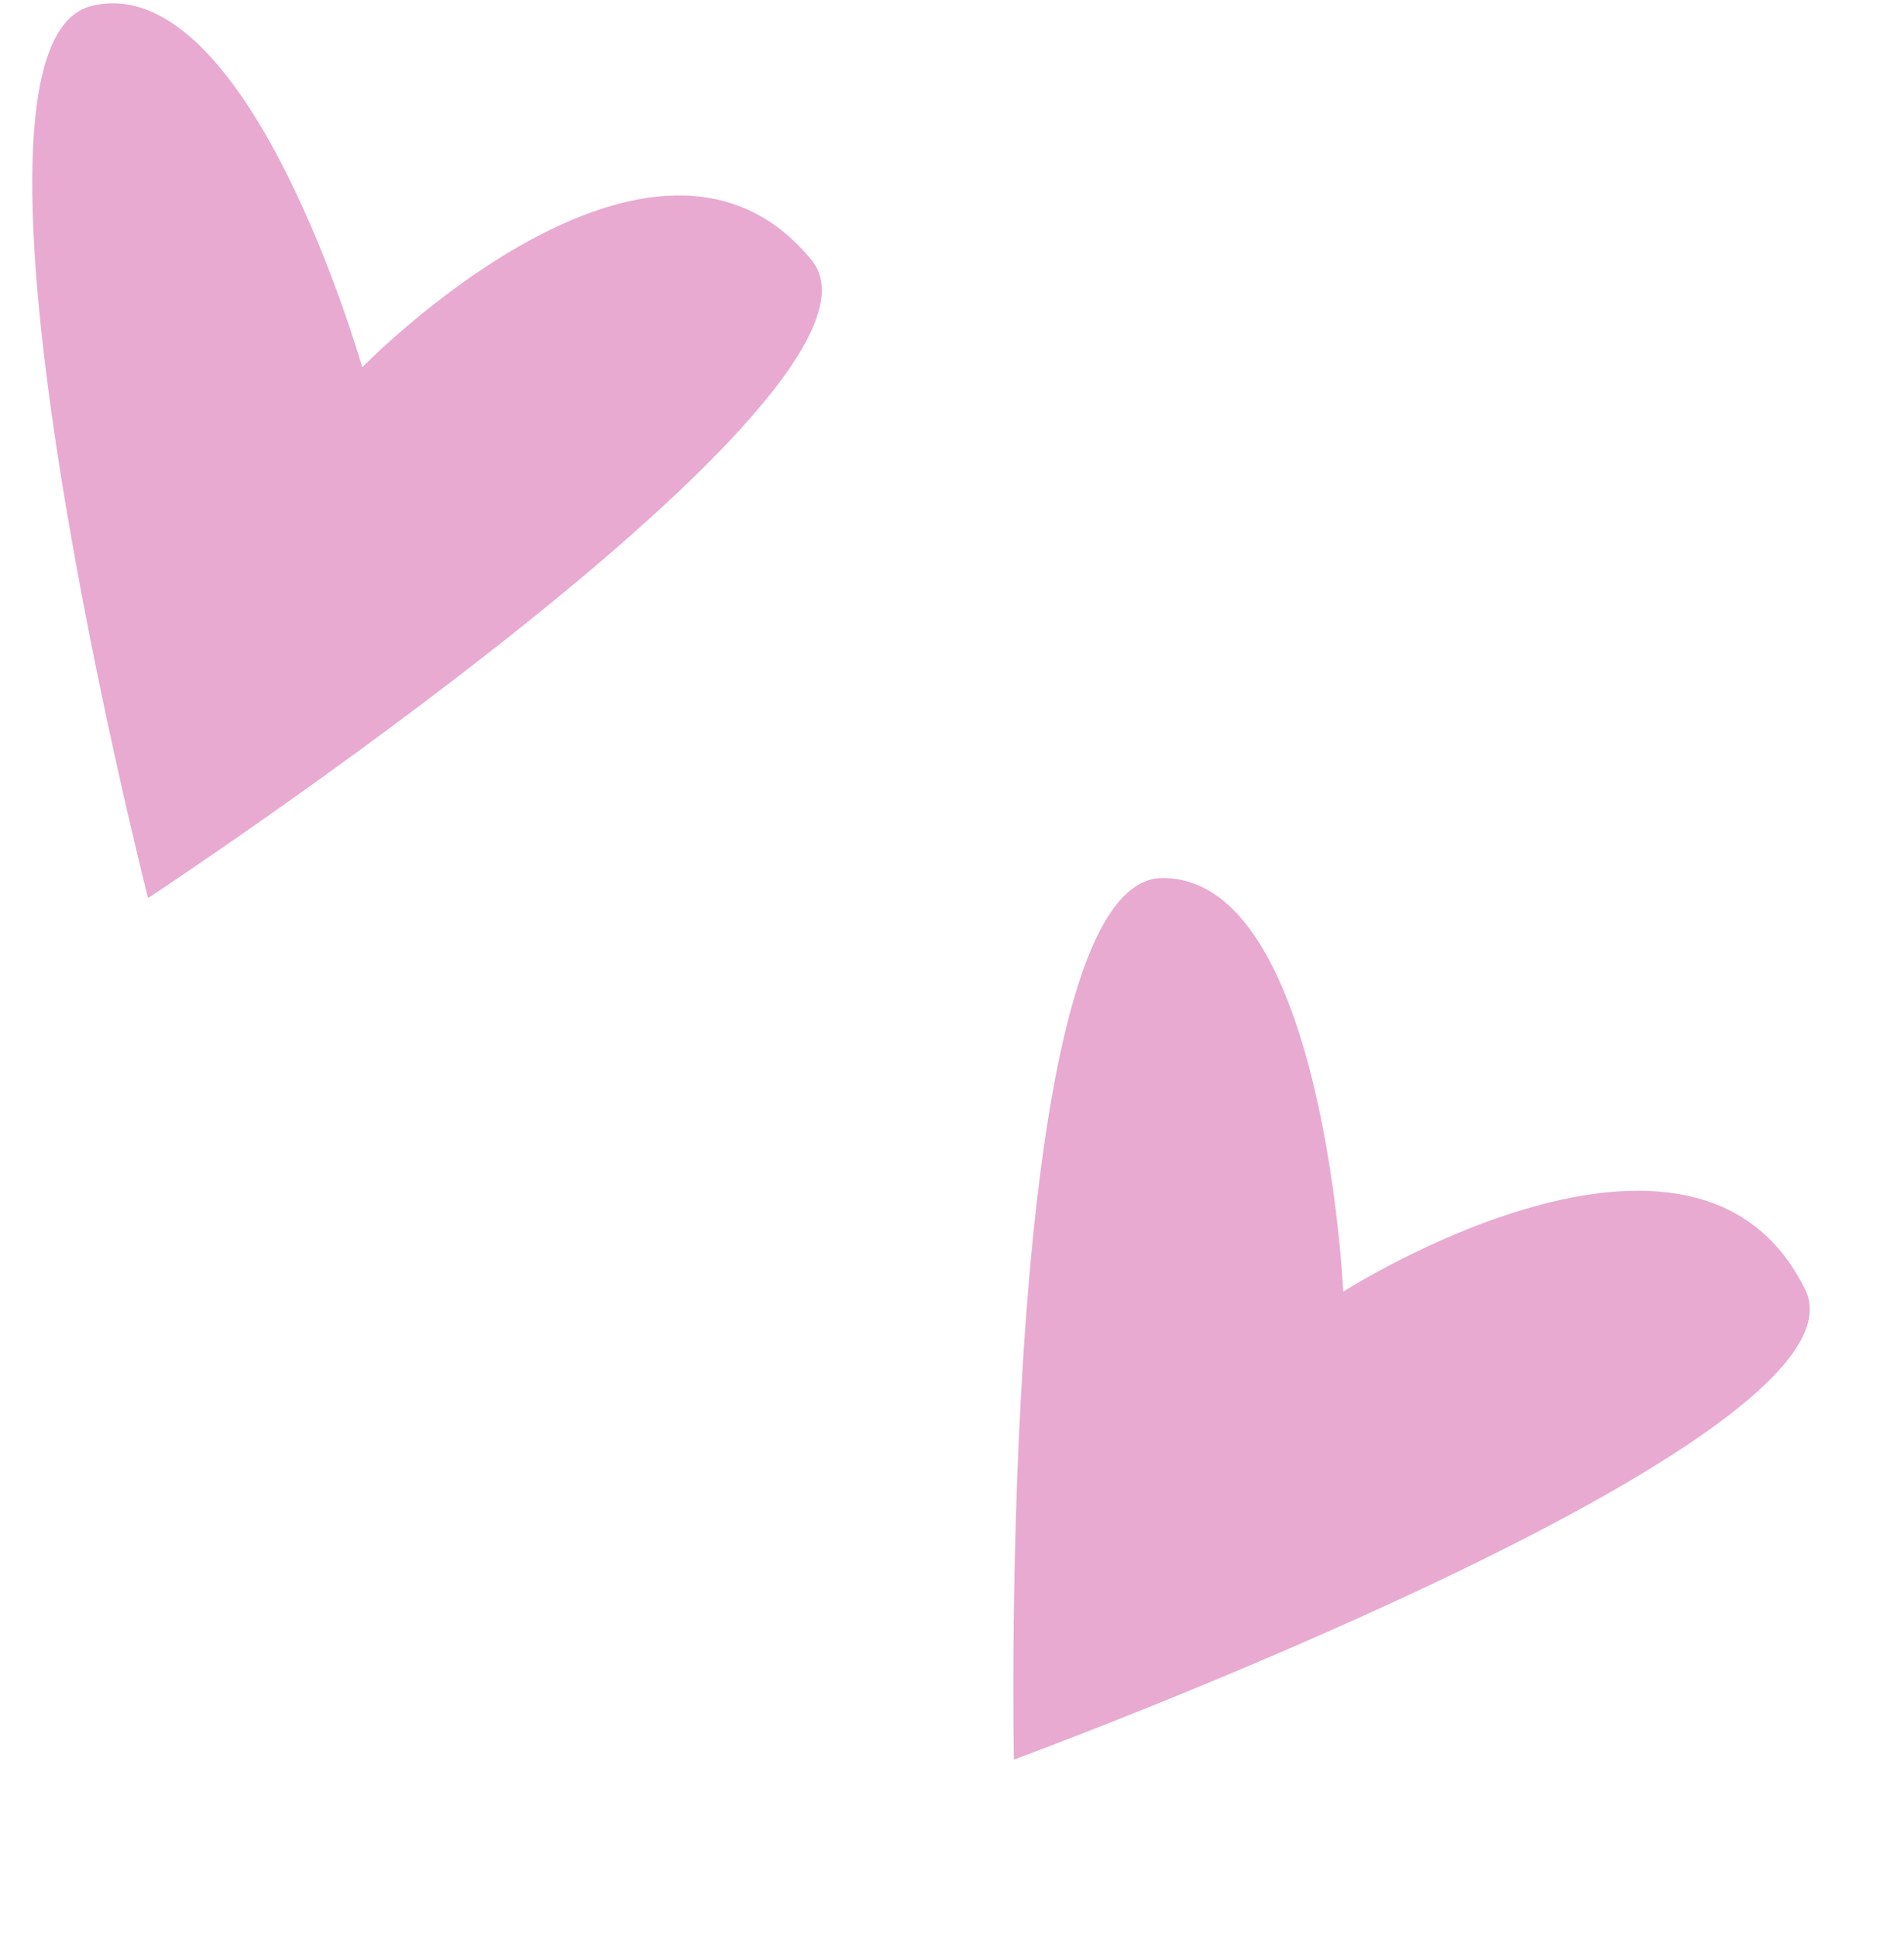
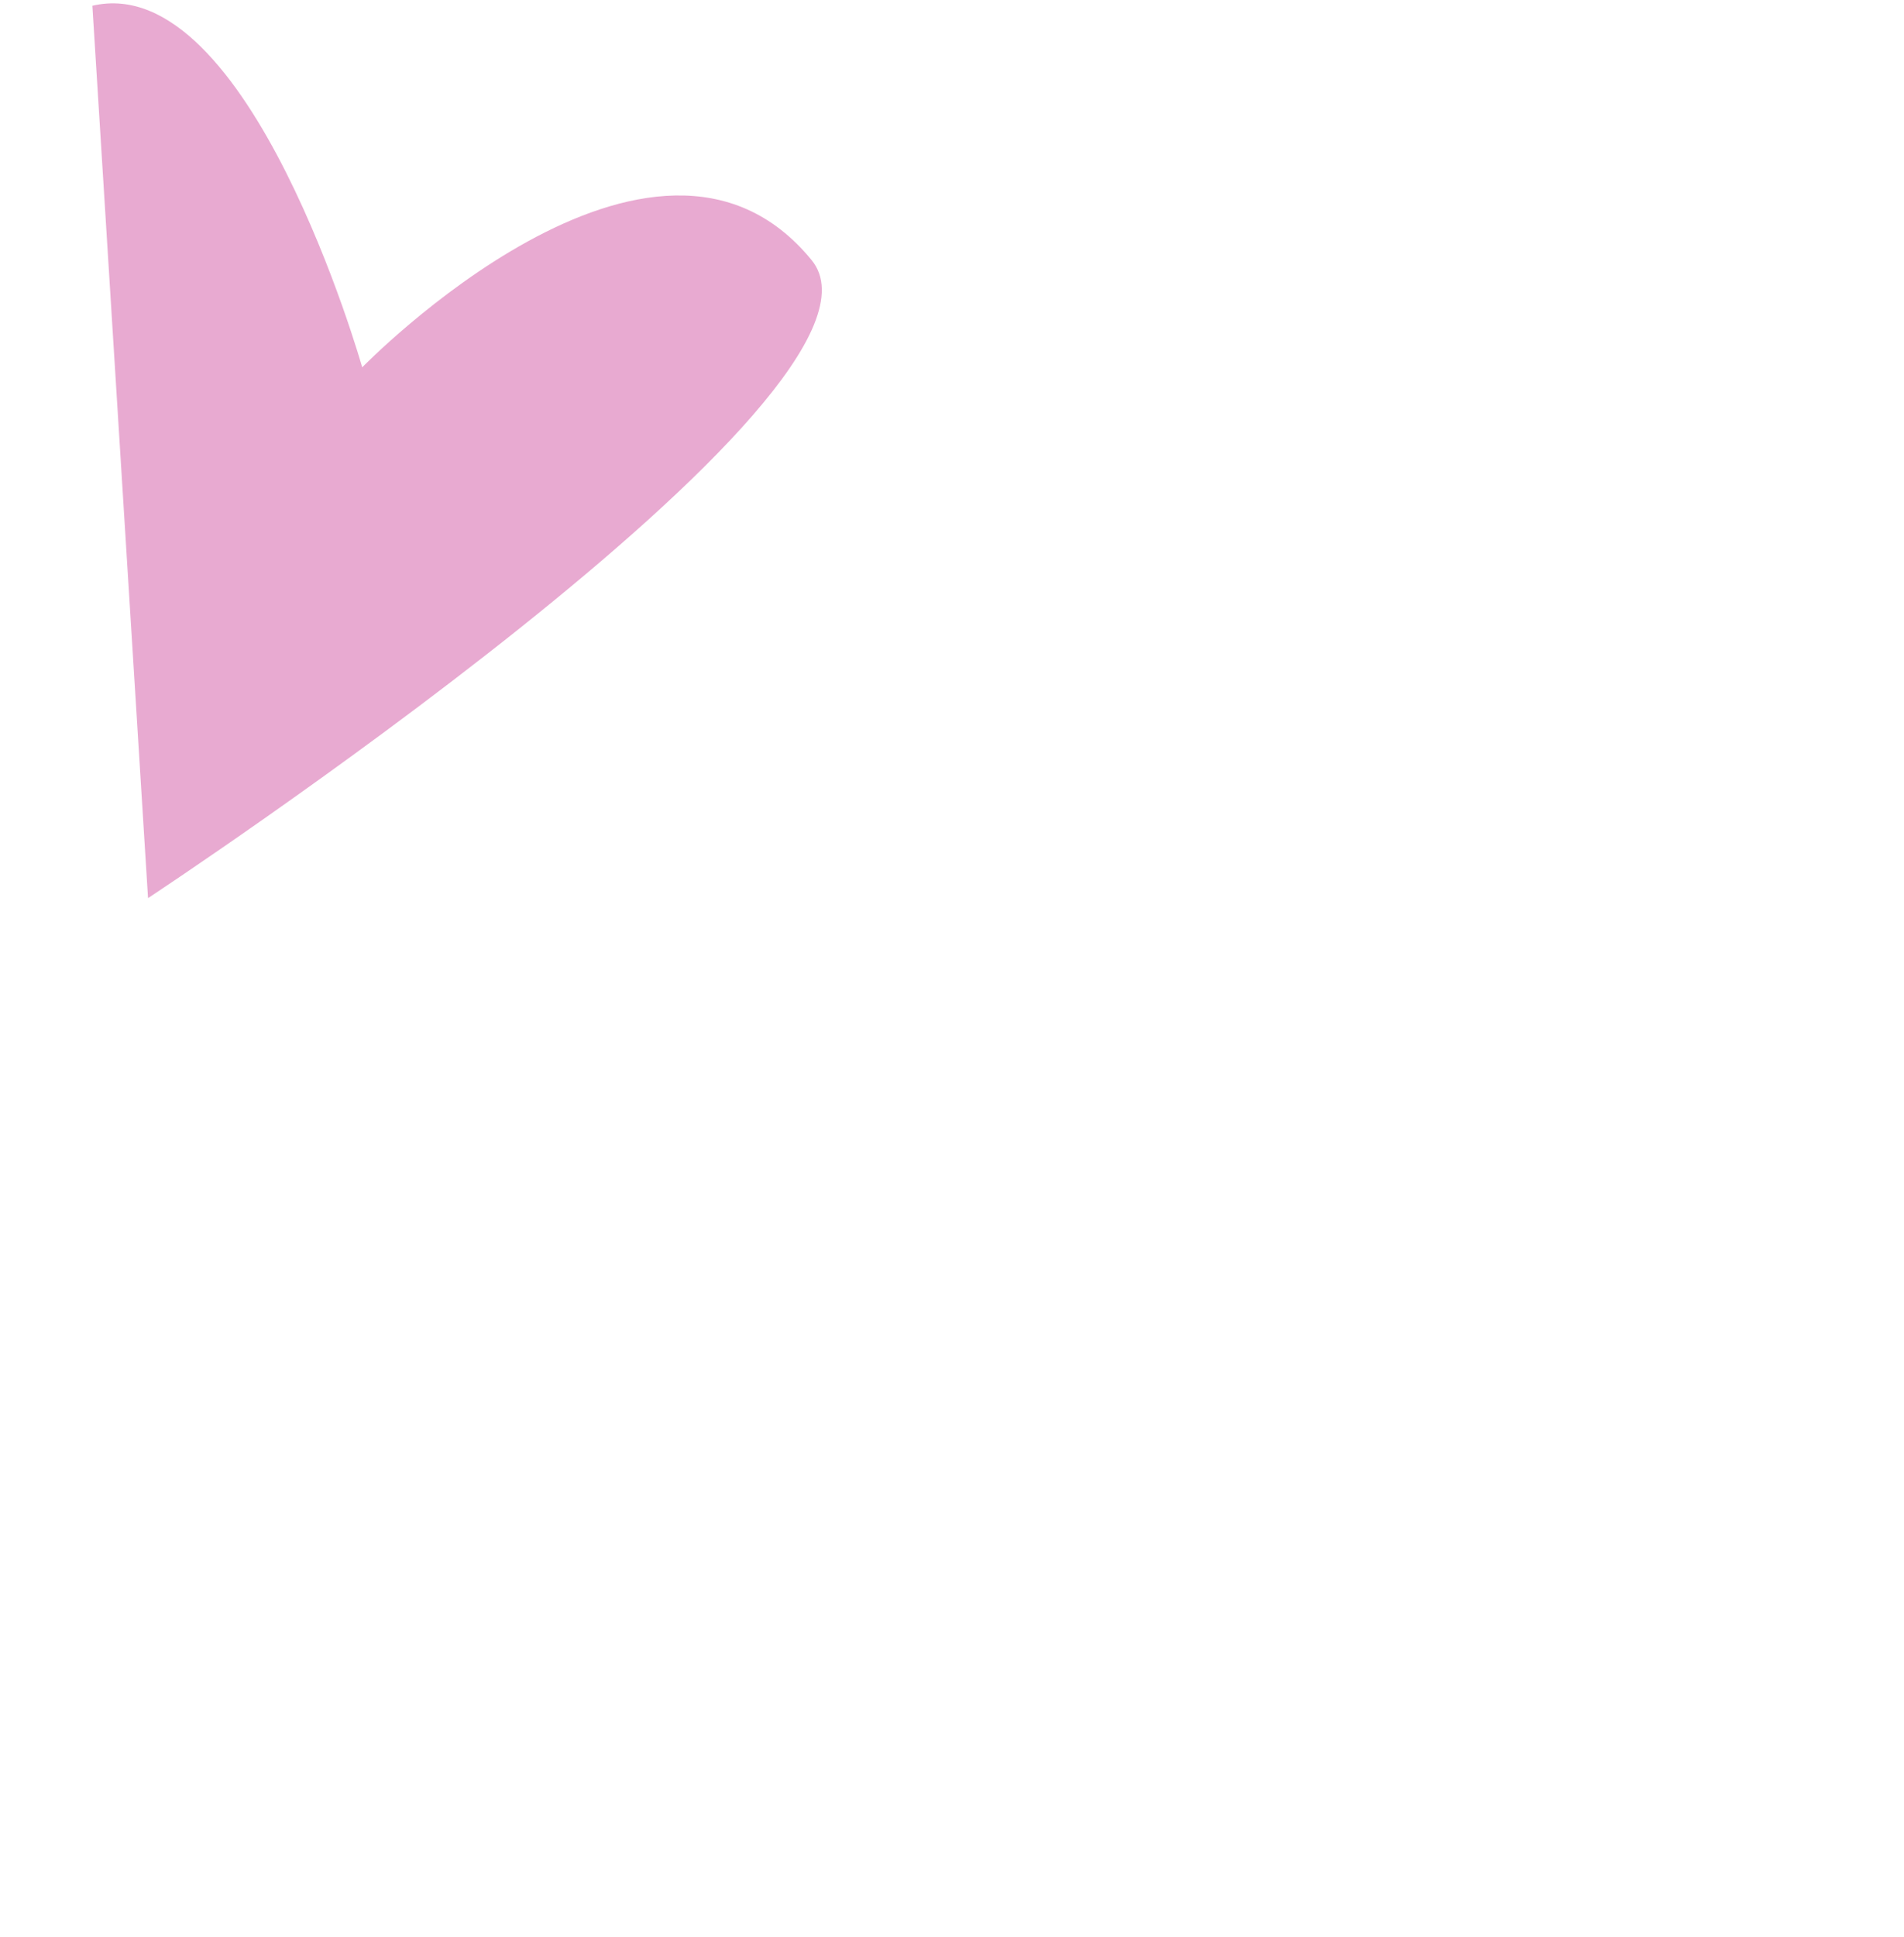
<svg xmlns="http://www.w3.org/2000/svg" width="60" height="61" viewBox="0 0 60 61" fill="none">
-   <path d="M4.665 28.287C4.665 28.287 28.942 12.309 25.578 8.195C20.612 2.115 11.414 11.57 11.414 11.57C11.414 11.57 7.861 -0.978 2.911 0.181C-2.207 1.332 4.665 28.287 4.665 28.287Z" fill="#E8AAD1" />
-   <path d="M31.949 55.421C31.949 55.421 59.228 45.395 56.889 40.623C53.439 33.571 42.329 40.682 42.329 40.682C42.329 40.682 41.728 27.655 36.645 27.655C31.399 27.61 31.949 55.421 31.949 55.421Z" fill="#E8AAD1" />
+   <path d="M4.665 28.287C4.665 28.287 28.942 12.309 25.578 8.195C20.612 2.115 11.414 11.57 11.414 11.57C11.414 11.57 7.861 -0.978 2.911 0.181Z" fill="#E8AAD1" />
</svg>